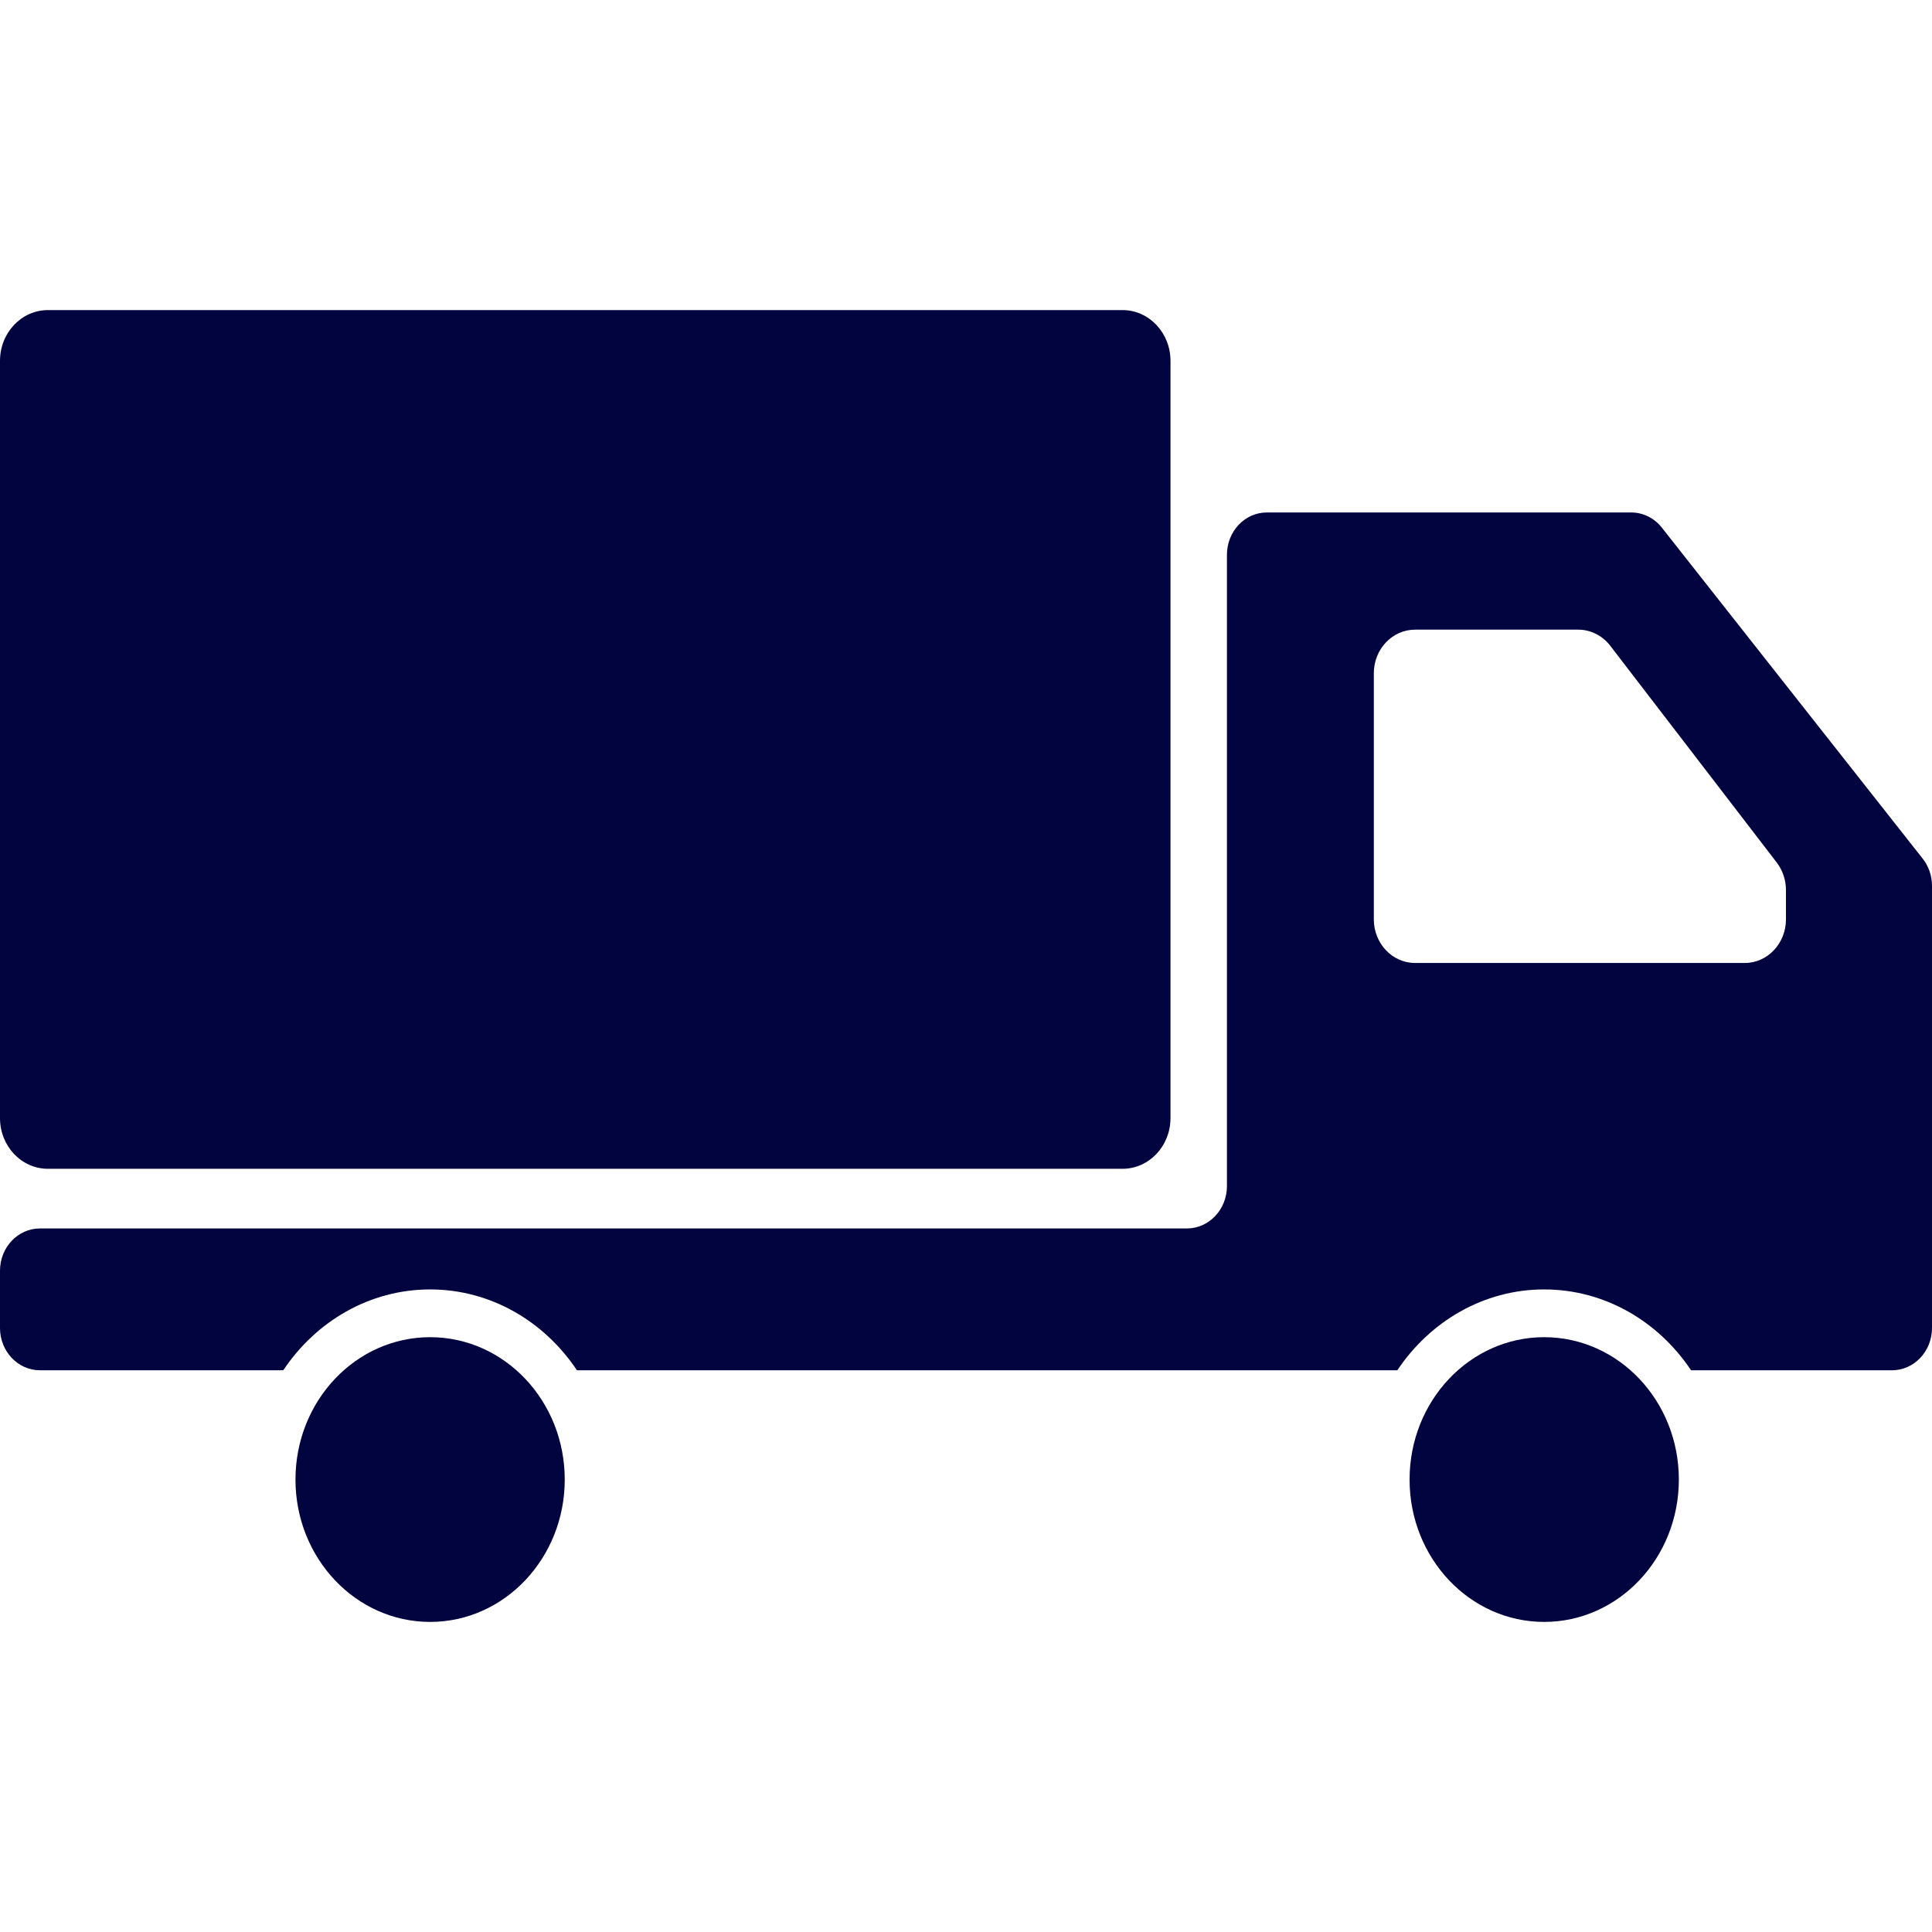
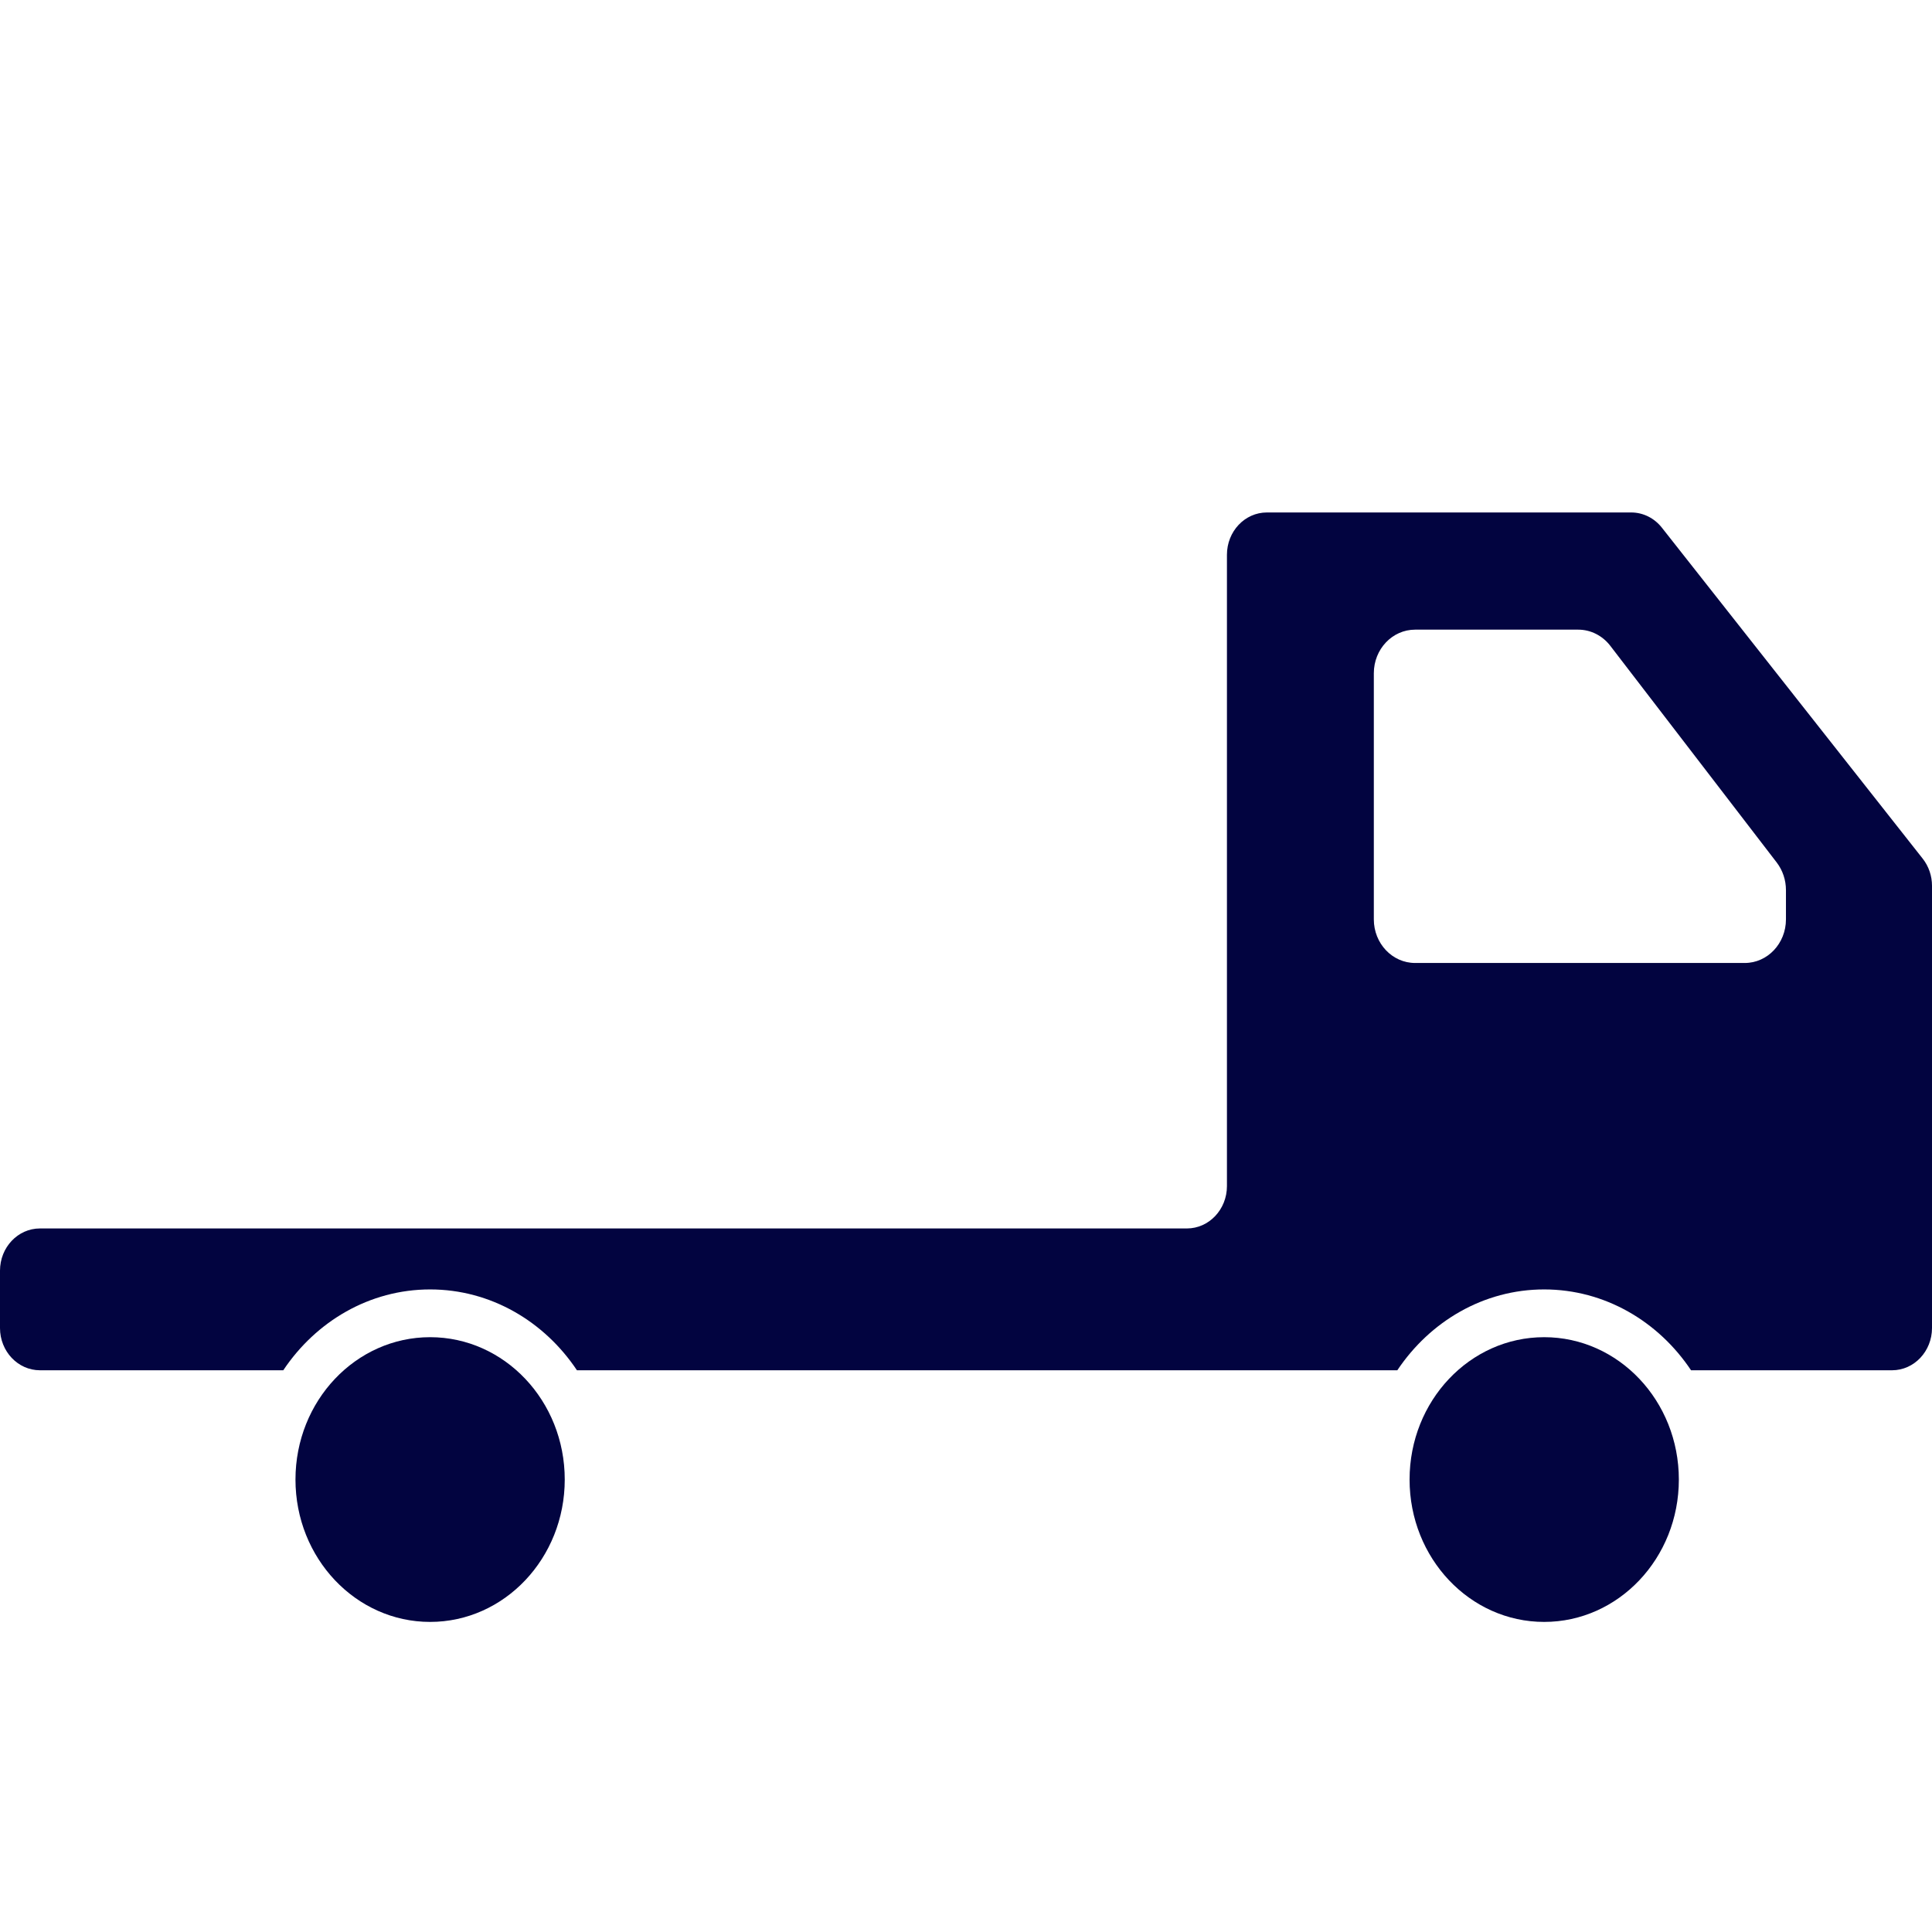
<svg xmlns="http://www.w3.org/2000/svg" width="32" height="32" viewBox="0 0 32 32" fill="none">
  <g clip-path="url(#clip0_208_3983)">
-     <path d="M0.794 5.136H18.592C19.031 5.136 19.387 5.512 19.387 5.977V18.519C19.387 18.983 19.031 19.359 18.592 19.359H0.794C0.355 19.359 -0 18.983 -0 18.519V5.977C-0 5.512 0.355 5.136 0.794 5.136Z" fill="#020440" />
    <path d="M25.576 22.148C26.808 22.148 27.807 23.203 27.807 24.506C27.807 25.808 26.808 26.864 25.576 26.864C24.345 26.864 23.347 25.808 23.347 24.506C23.347 23.203 24.345 22.148 25.576 22.148Z" fill="#020440" />
    <path d="M0.662 20.347H19.659C20.024 20.347 20.322 20.033 20.322 19.646V9.189C20.322 8.802 20.617 8.488 20.984 8.488H27.018C27.215 8.488 27.401 8.581 27.526 8.74L31.847 14.223C31.946 14.349 32 14.508 32 14.671V19.481V21.996C32 22.382 31.704 22.696 31.338 22.696H28.009C27.47 21.888 26.581 21.357 25.576 21.357C24.572 21.357 23.684 21.888 23.144 22.696H9.556C9.017 21.888 8.129 21.357 7.124 21.357C6.119 21.357 5.231 21.888 4.692 22.696H0.662C0.296 22.696 -6.10352e-05 22.382 -6.10352e-05 21.996V21.047C1.46485e-06 20.66 0.296 20.347 0.662 20.347ZM29.581 15.228V14.743C29.581 14.578 29.528 14.417 29.429 14.287L26.671 10.696C26.541 10.527 26.346 10.429 26.141 10.429H23.439C23.061 10.429 22.755 10.752 22.755 11.151V15.228C22.755 15.627 23.061 15.95 23.439 15.95H28.899C29.275 15.95 29.581 15.627 29.581 15.228Z" fill="#020440" />
    <path d="M7.124 22.148C8.355 22.148 9.354 23.203 9.354 24.506C9.354 25.808 8.355 26.864 7.124 26.864C5.893 26.864 4.894 25.808 4.894 24.506C4.894 23.203 5.893 22.148 7.124 22.148Z" fill="#020440" />
  </g>
  <defs>
    <clipPath id="clip0_208_3983">
      <rect width="32" height="32" fill="white" transform="matrix(-1 0 0 1 32 0)" />
    </clipPath>
  </defs>
</svg>